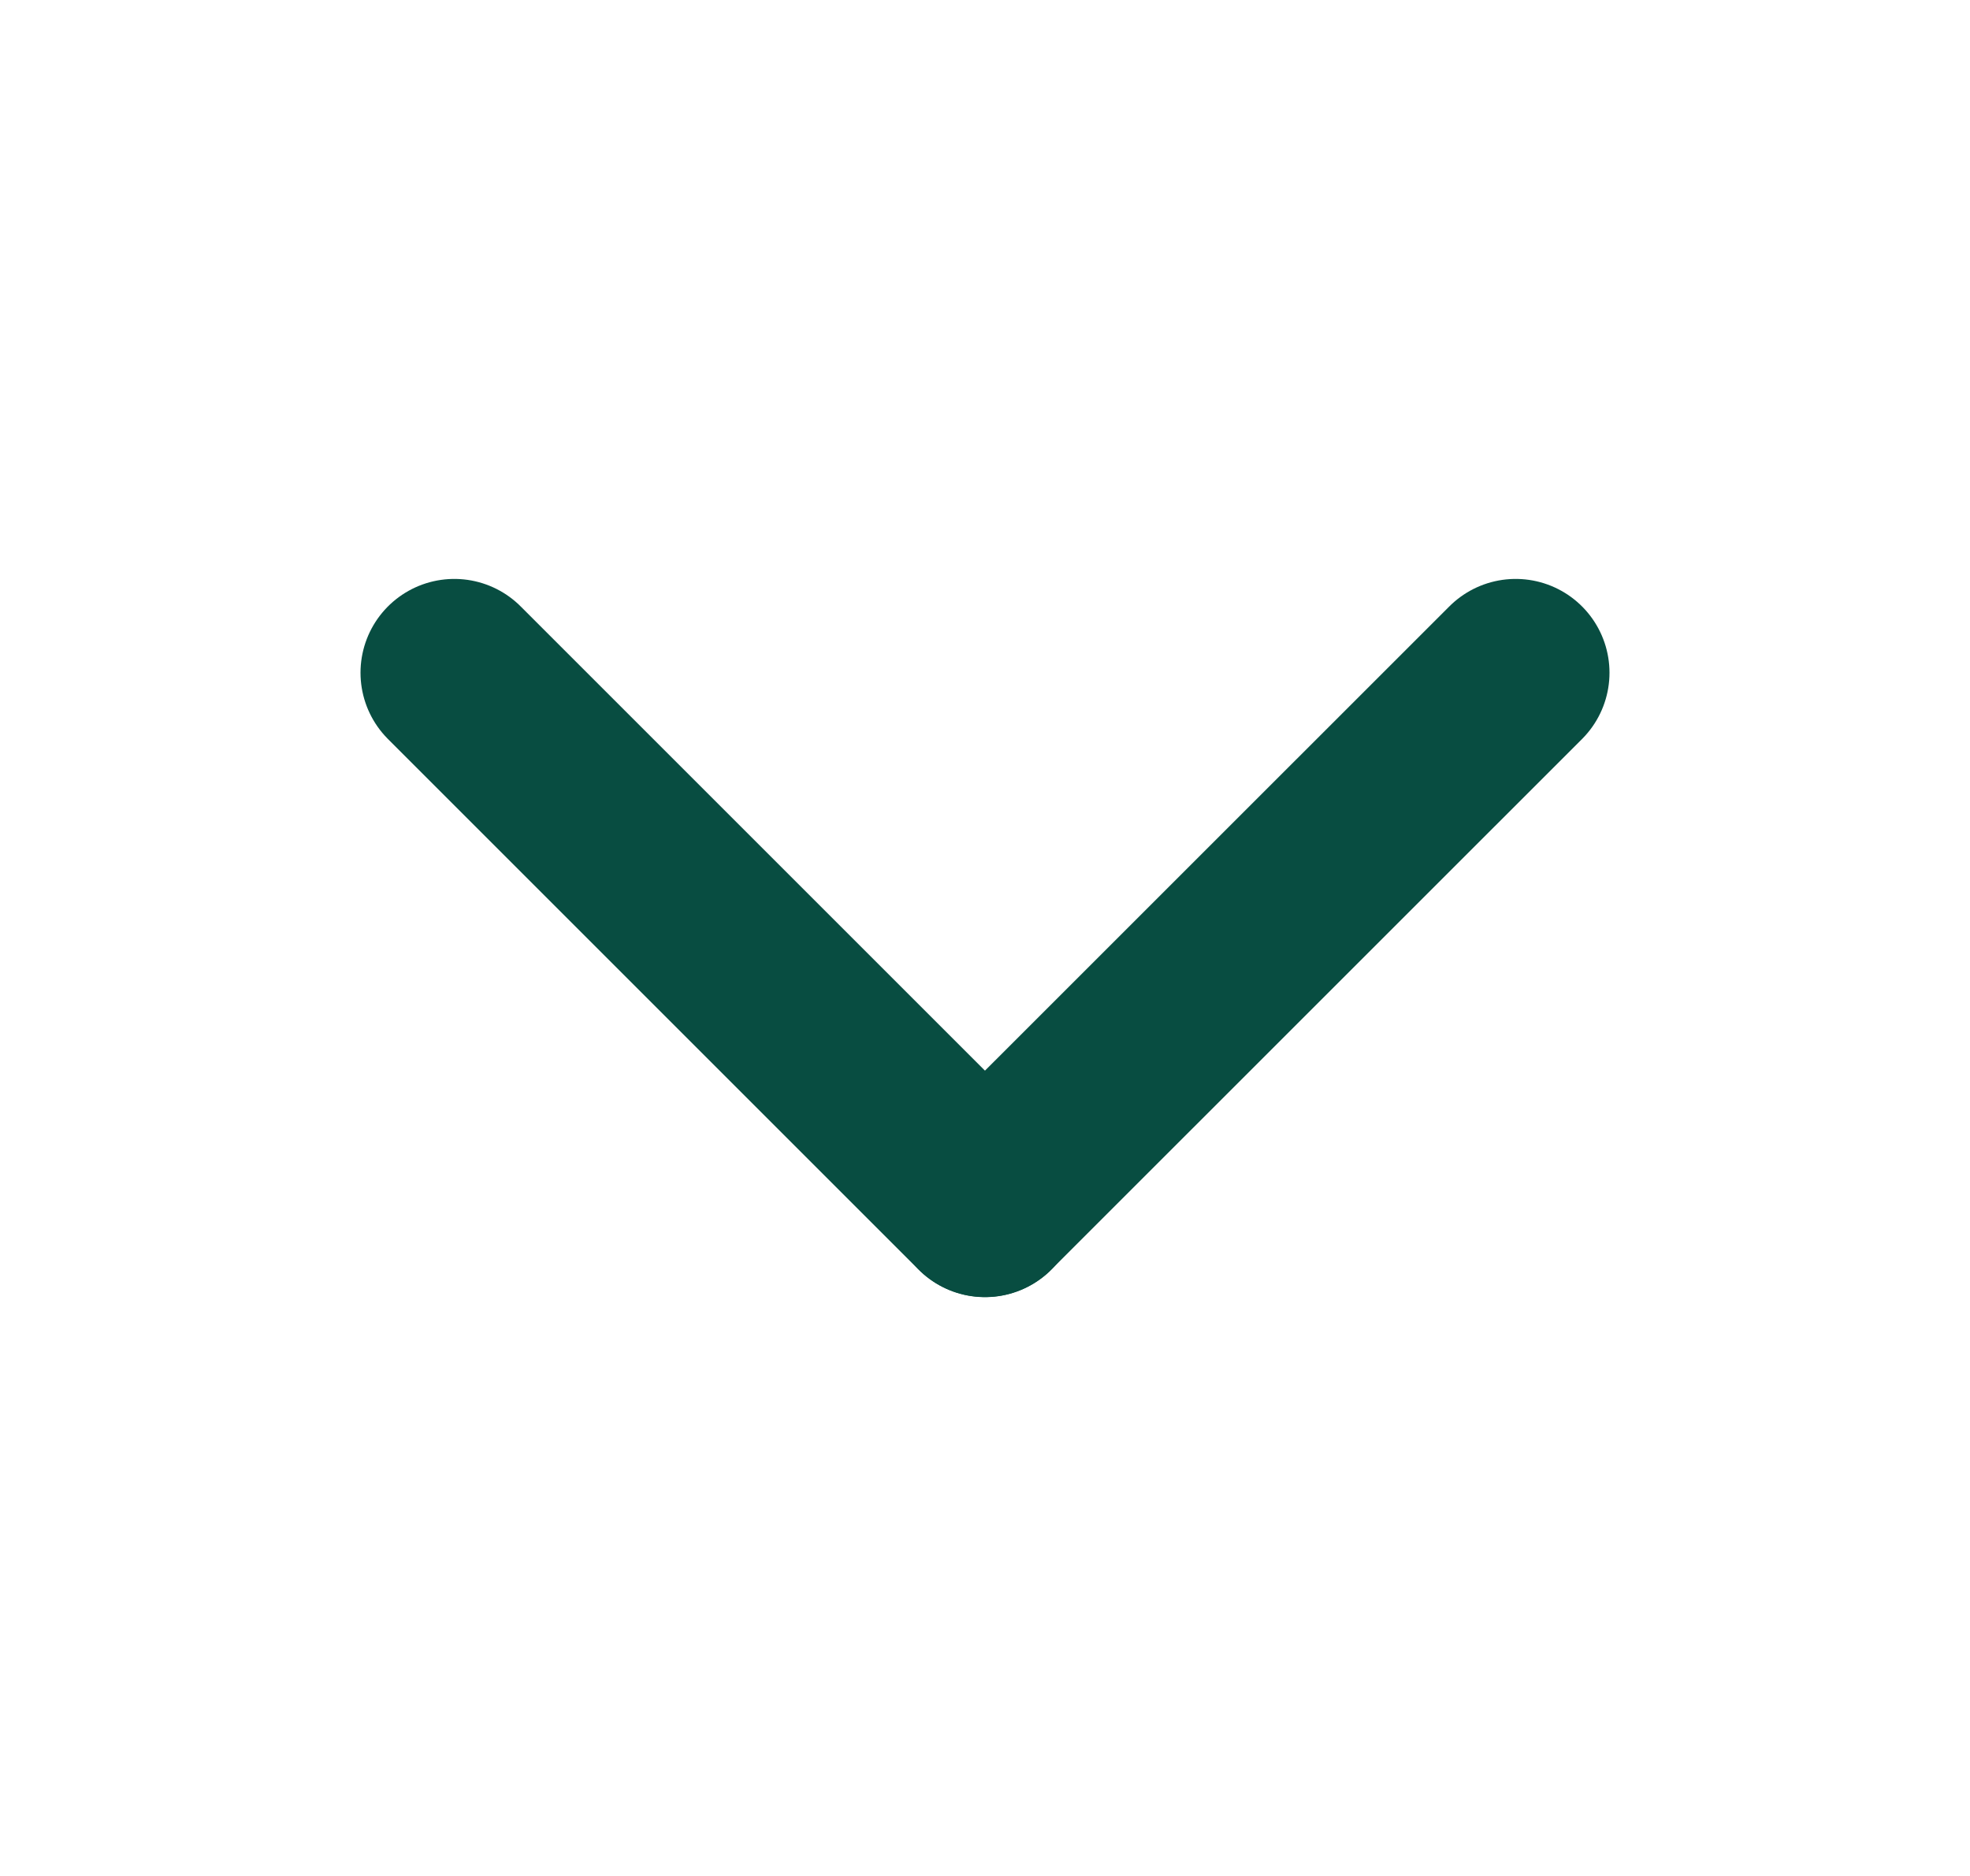
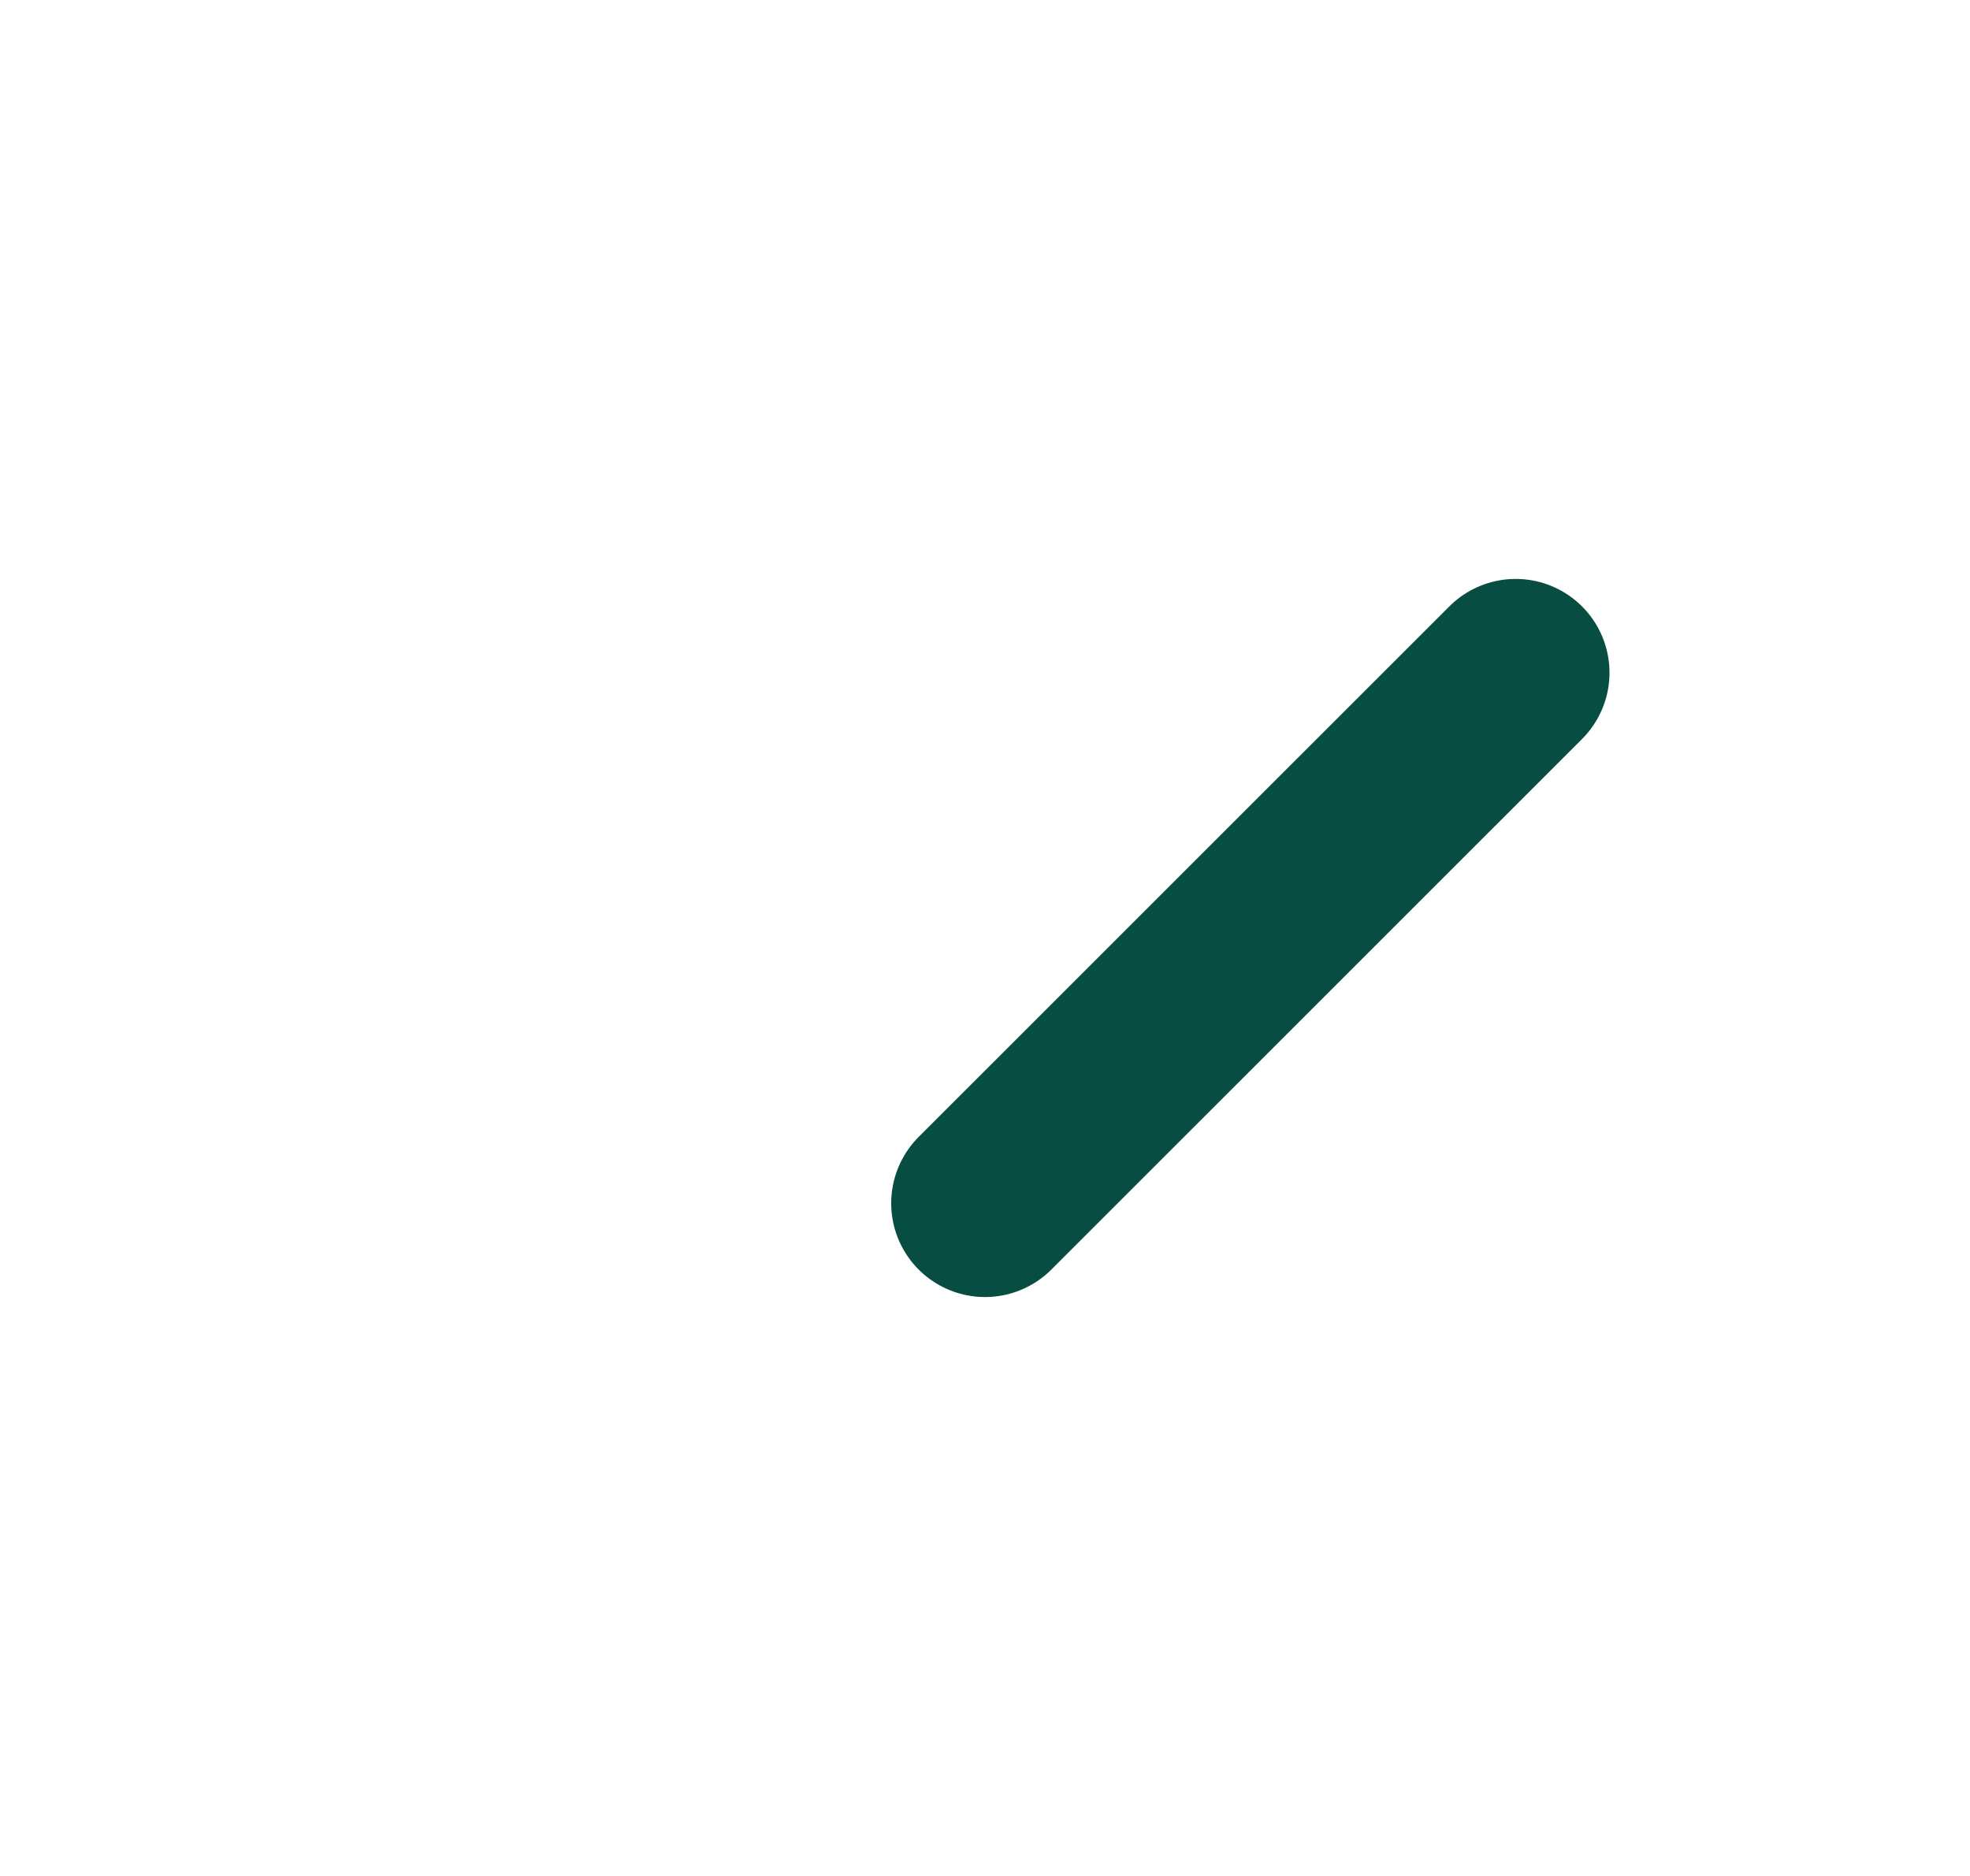
<svg xmlns="http://www.w3.org/2000/svg" width="21" height="20" viewBox="0 0 21 20" fill="none">
-   <path d="M4.843 7.172L10.5 12.829" stroke="#084D41" stroke-width="2" stroke-linecap="round" />
  <path d="M10.5 12.828L16.157 7.172" stroke="#084D41" stroke-width="2" stroke-linecap="round" />
</svg>